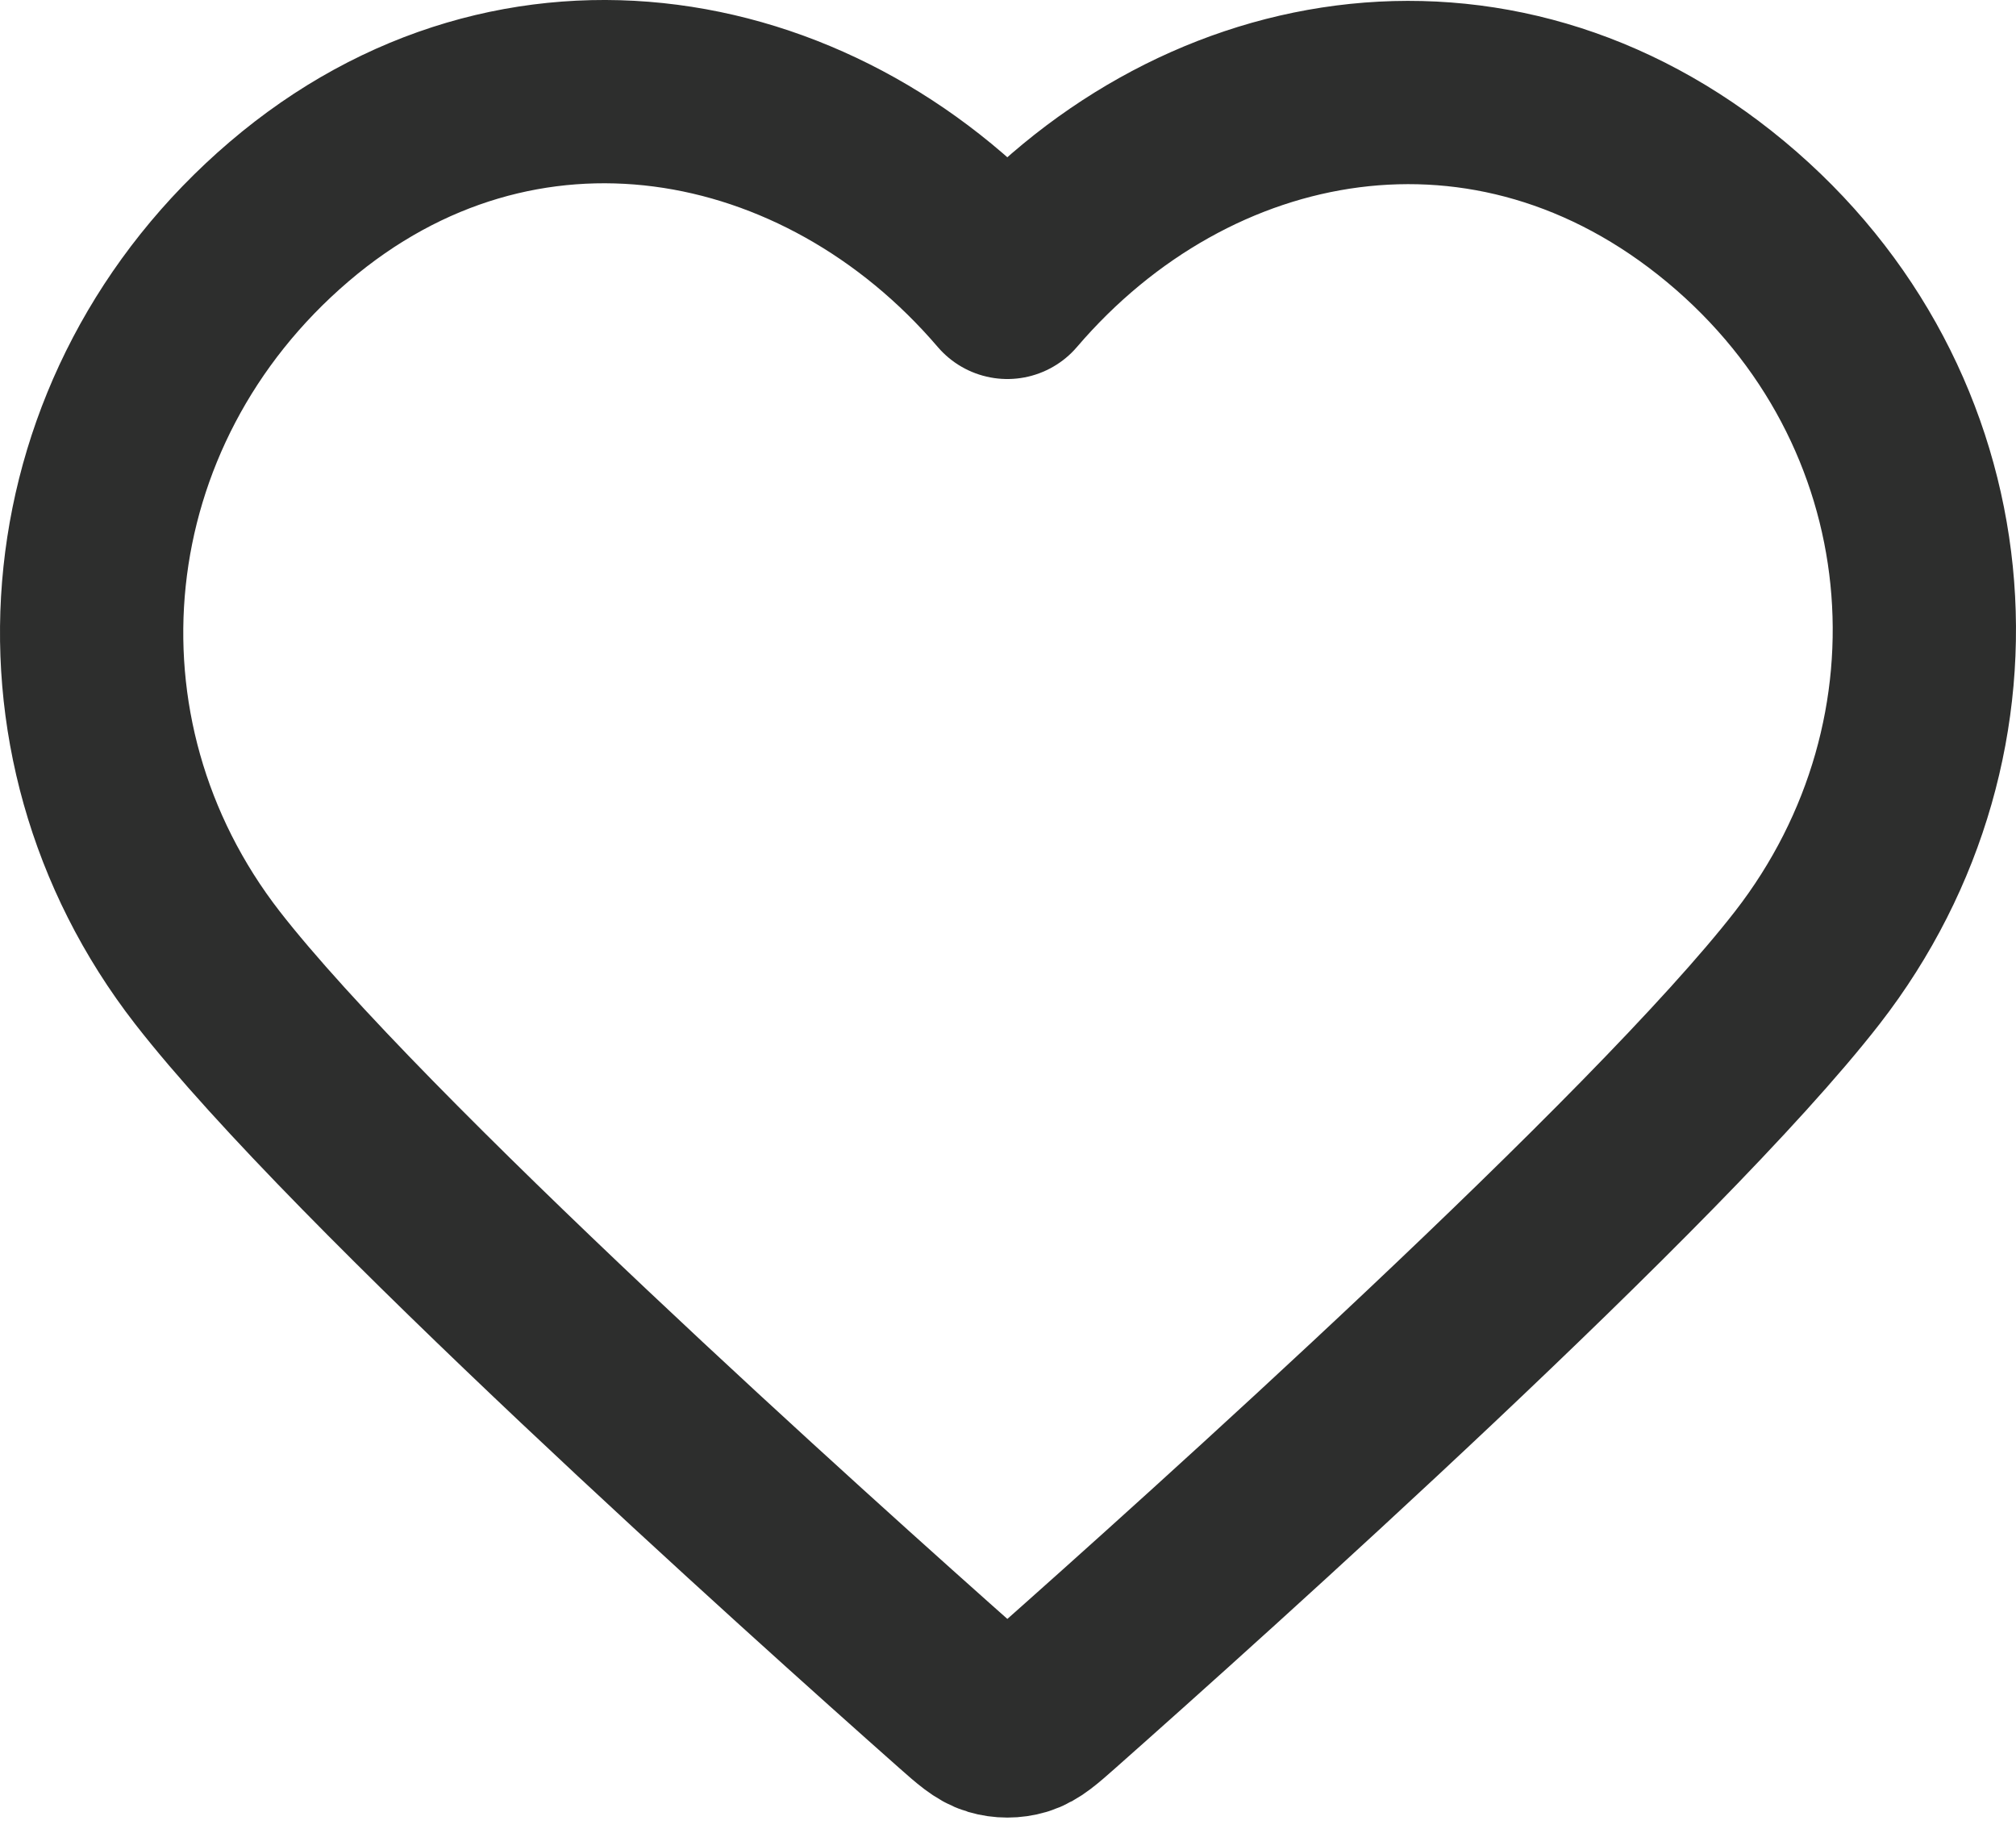
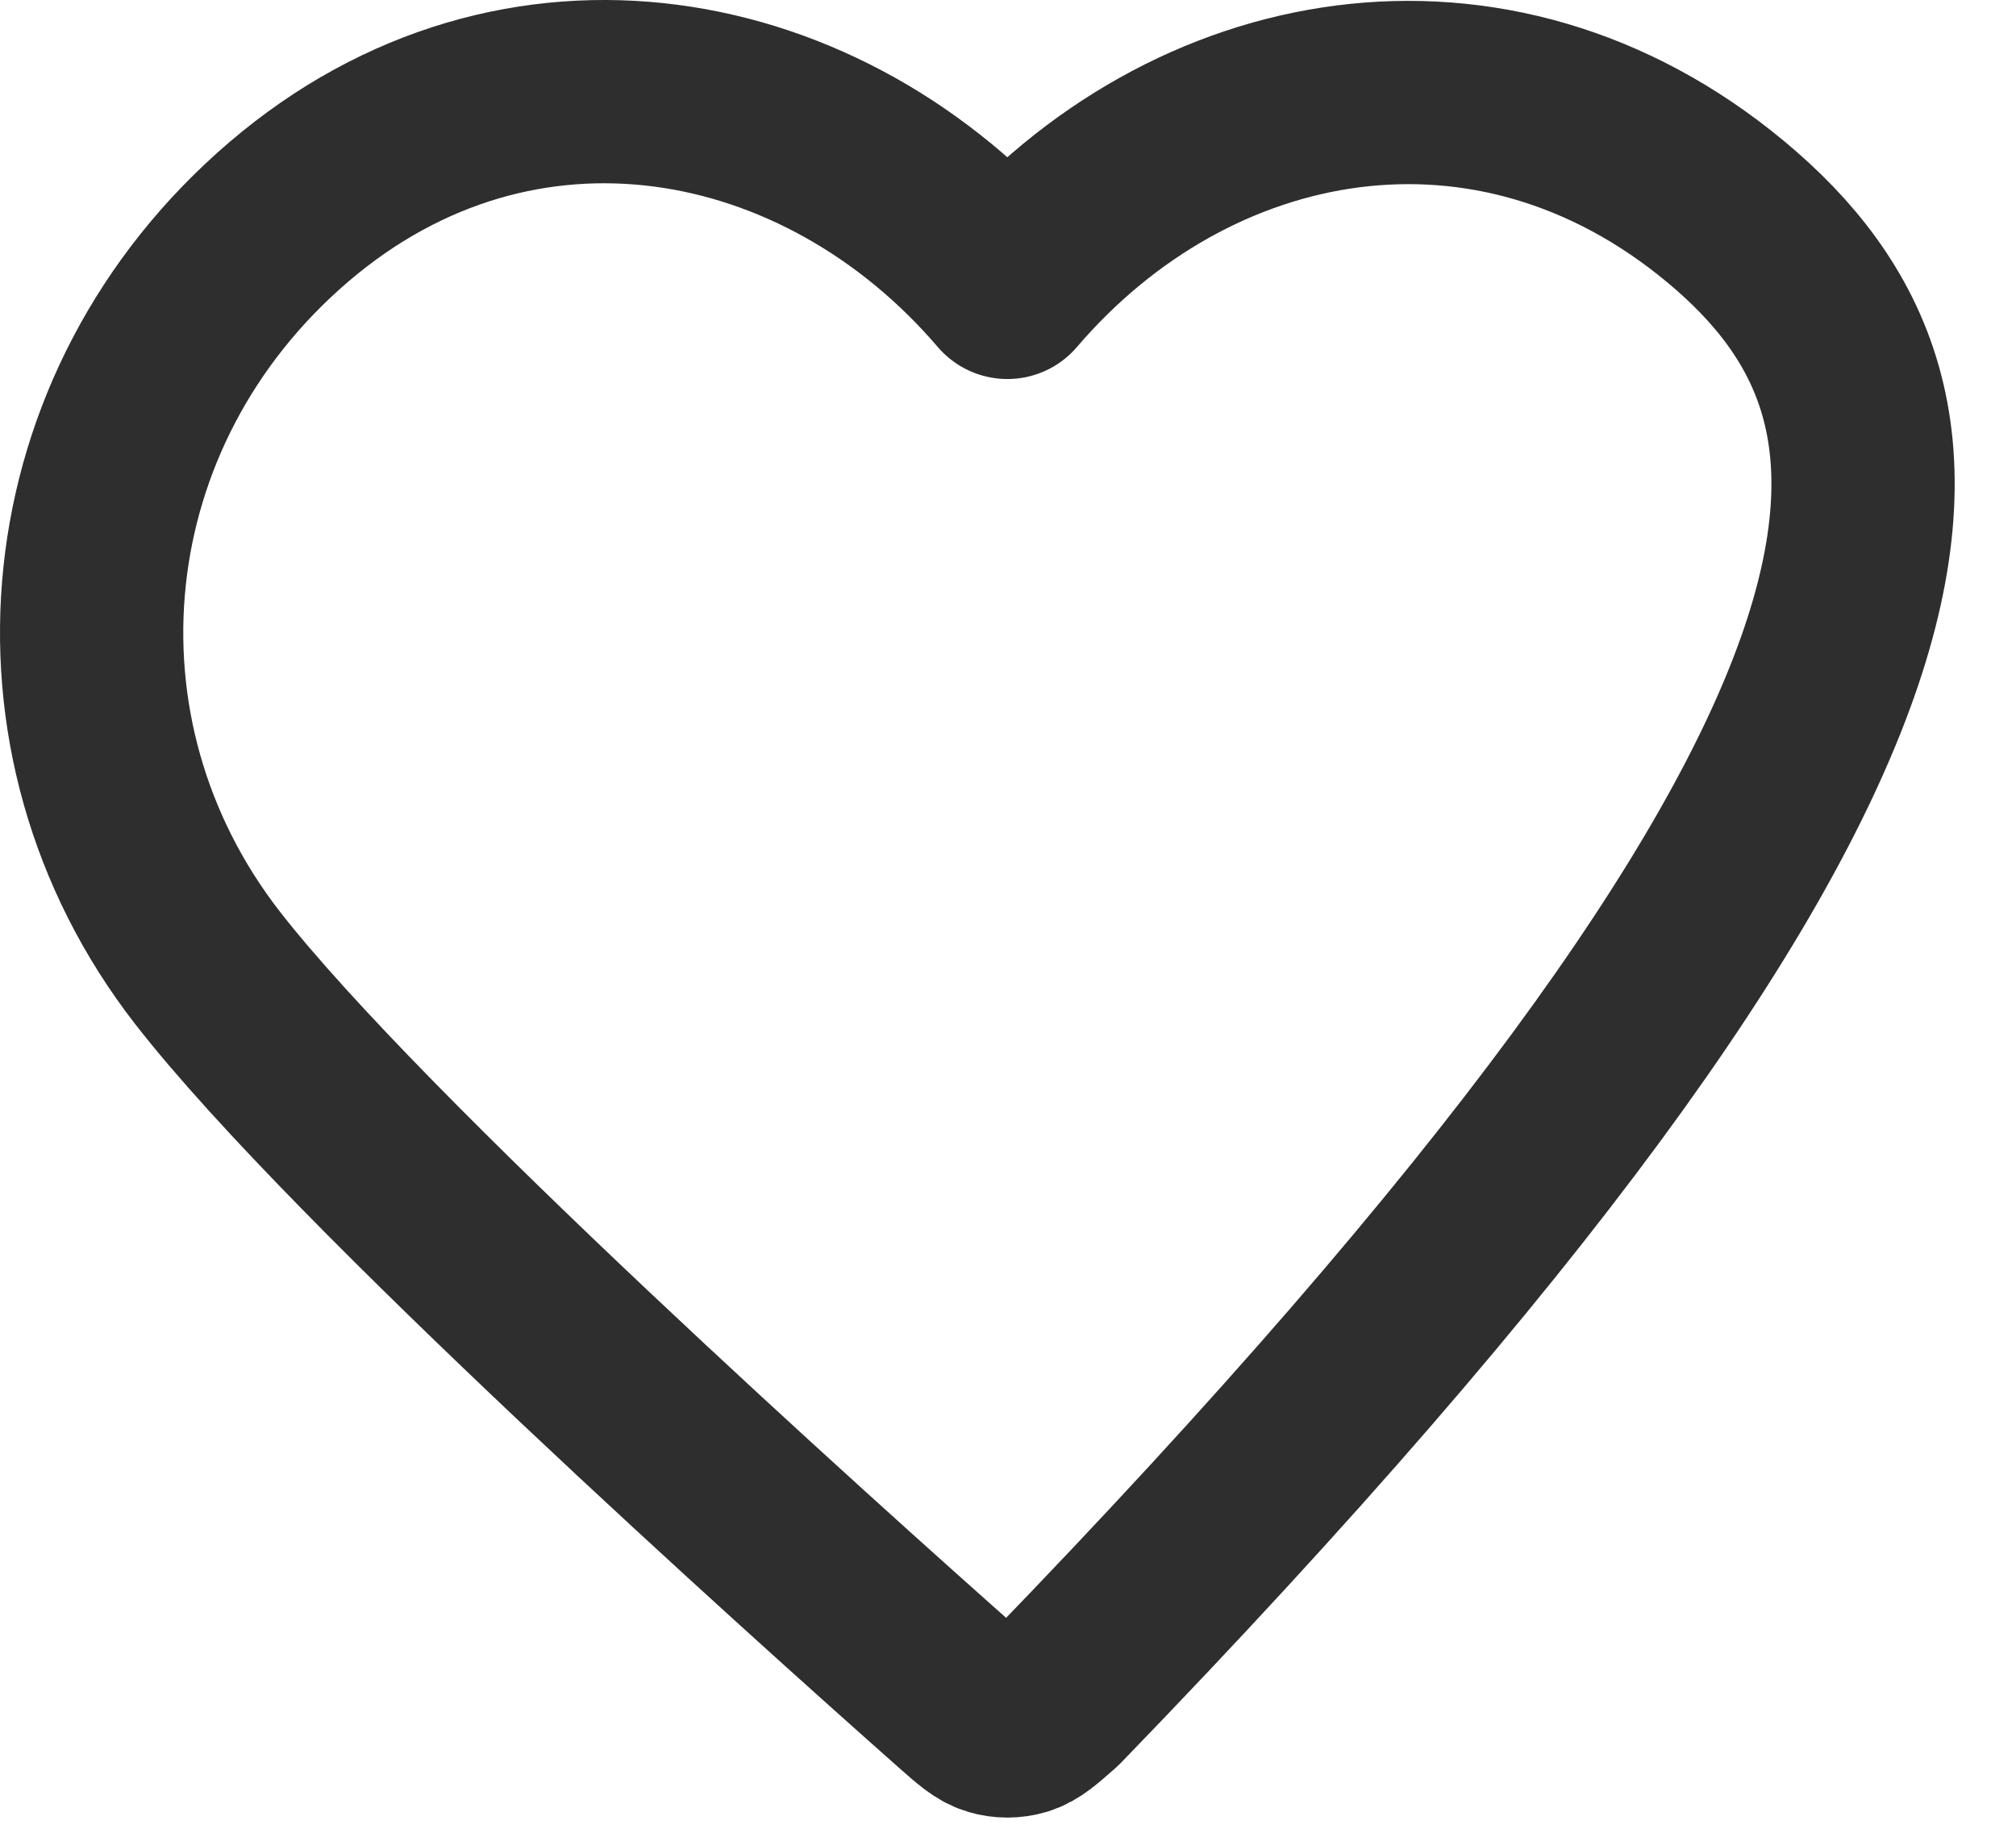
<svg xmlns="http://www.w3.org/2000/svg" width="44" height="40" viewBox="0 0 44 40" fill="none">
-   <path fill-rule="evenodd" clip-rule="evenodd" d="M21.986 6.272C17.988 1.597 11.319 0.339 6.309 4.62C1.299 8.901 0.594 16.058 4.528 21.121C7.8 25.33 17.7 34.208 20.944 37.082C21.307 37.403 21.489 37.564 21.7 37.627C21.885 37.682 22.087 37.682 22.272 37.627C22.484 37.564 22.665 37.403 23.028 37.082C26.273 34.208 36.173 25.33 39.444 21.121C43.379 16.058 42.759 8.856 37.663 4.62C32.567 0.384 25.985 1.597 21.986 6.272Z" stroke="#2D2E2D" stroke-width="4" stroke-linecap="round" stroke-linejoin="round" />
+   <path fill-rule="evenodd" clip-rule="evenodd" d="M21.986 6.272C17.988 1.597 11.319 0.339 6.309 4.62C1.299 8.901 0.594 16.058 4.528 21.121C7.8 25.33 17.7 34.208 20.944 37.082C21.307 37.403 21.489 37.564 21.7 37.627C21.885 37.682 22.087 37.682 22.272 37.627C22.484 37.564 22.665 37.403 23.028 37.082C43.379 16.058 42.759 8.856 37.663 4.62C32.567 0.384 25.985 1.597 21.986 6.272Z" stroke="#2D2E2D" stroke-width="4" stroke-linecap="round" stroke-linejoin="round" />
</svg>